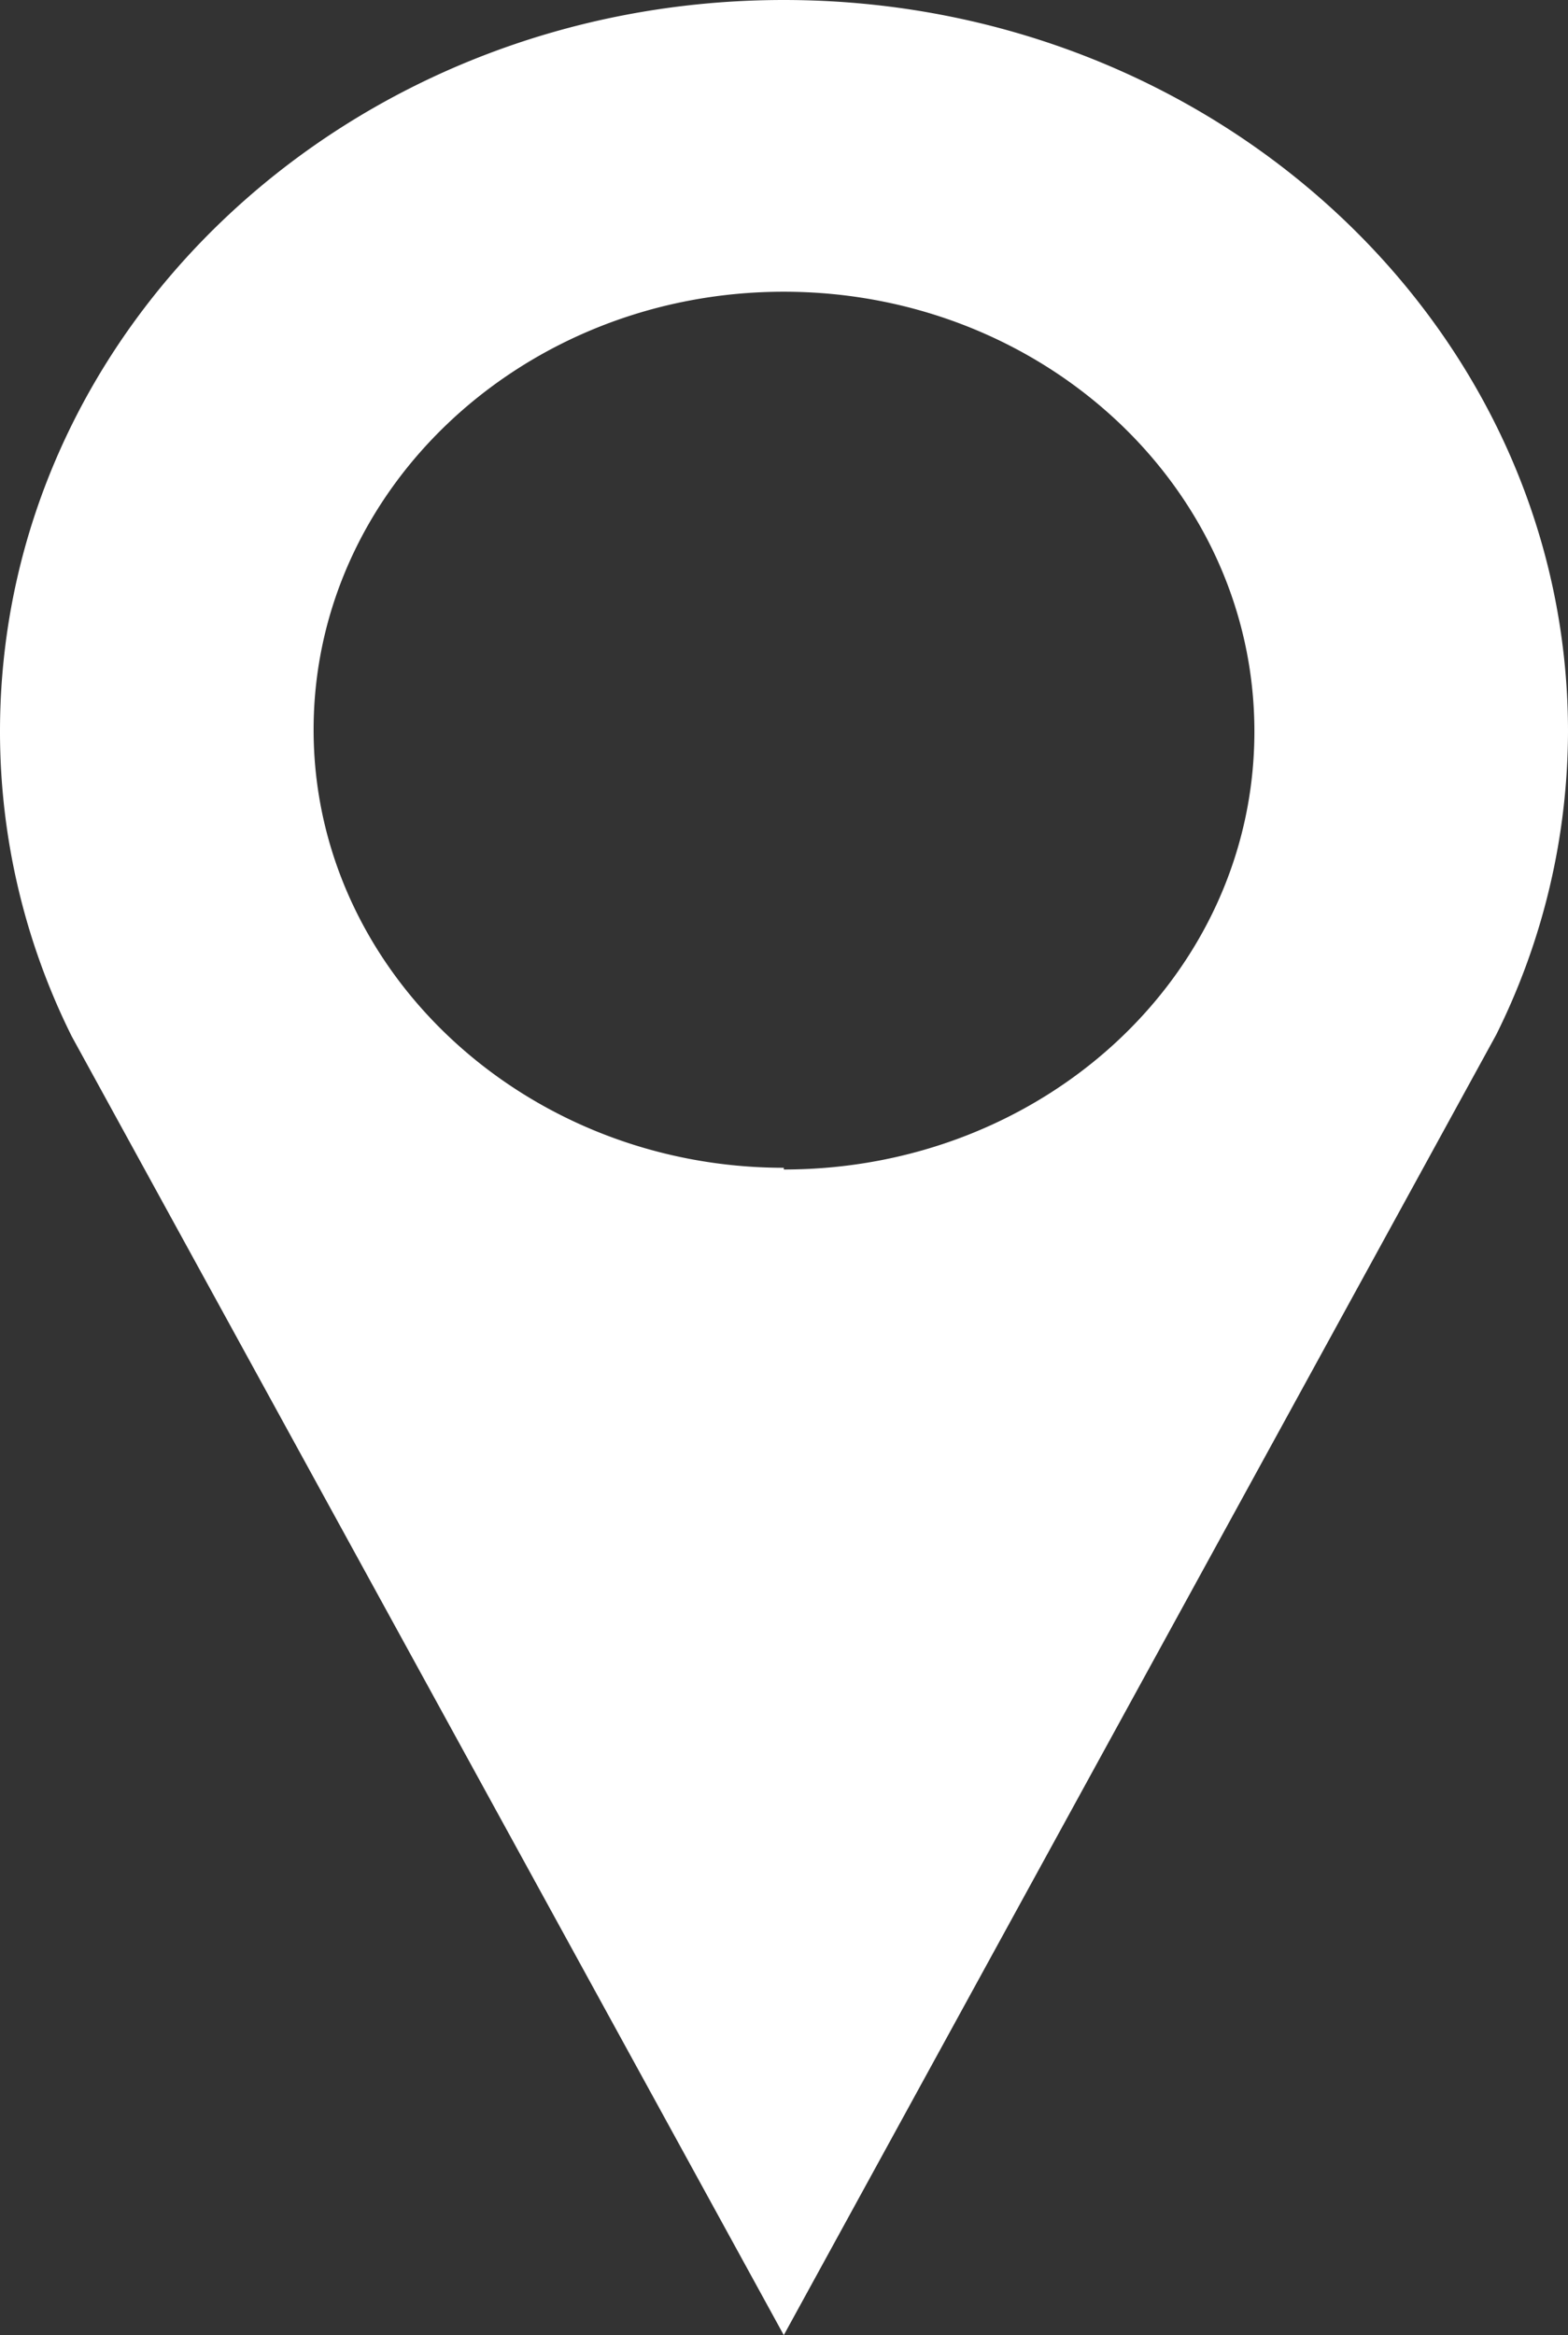
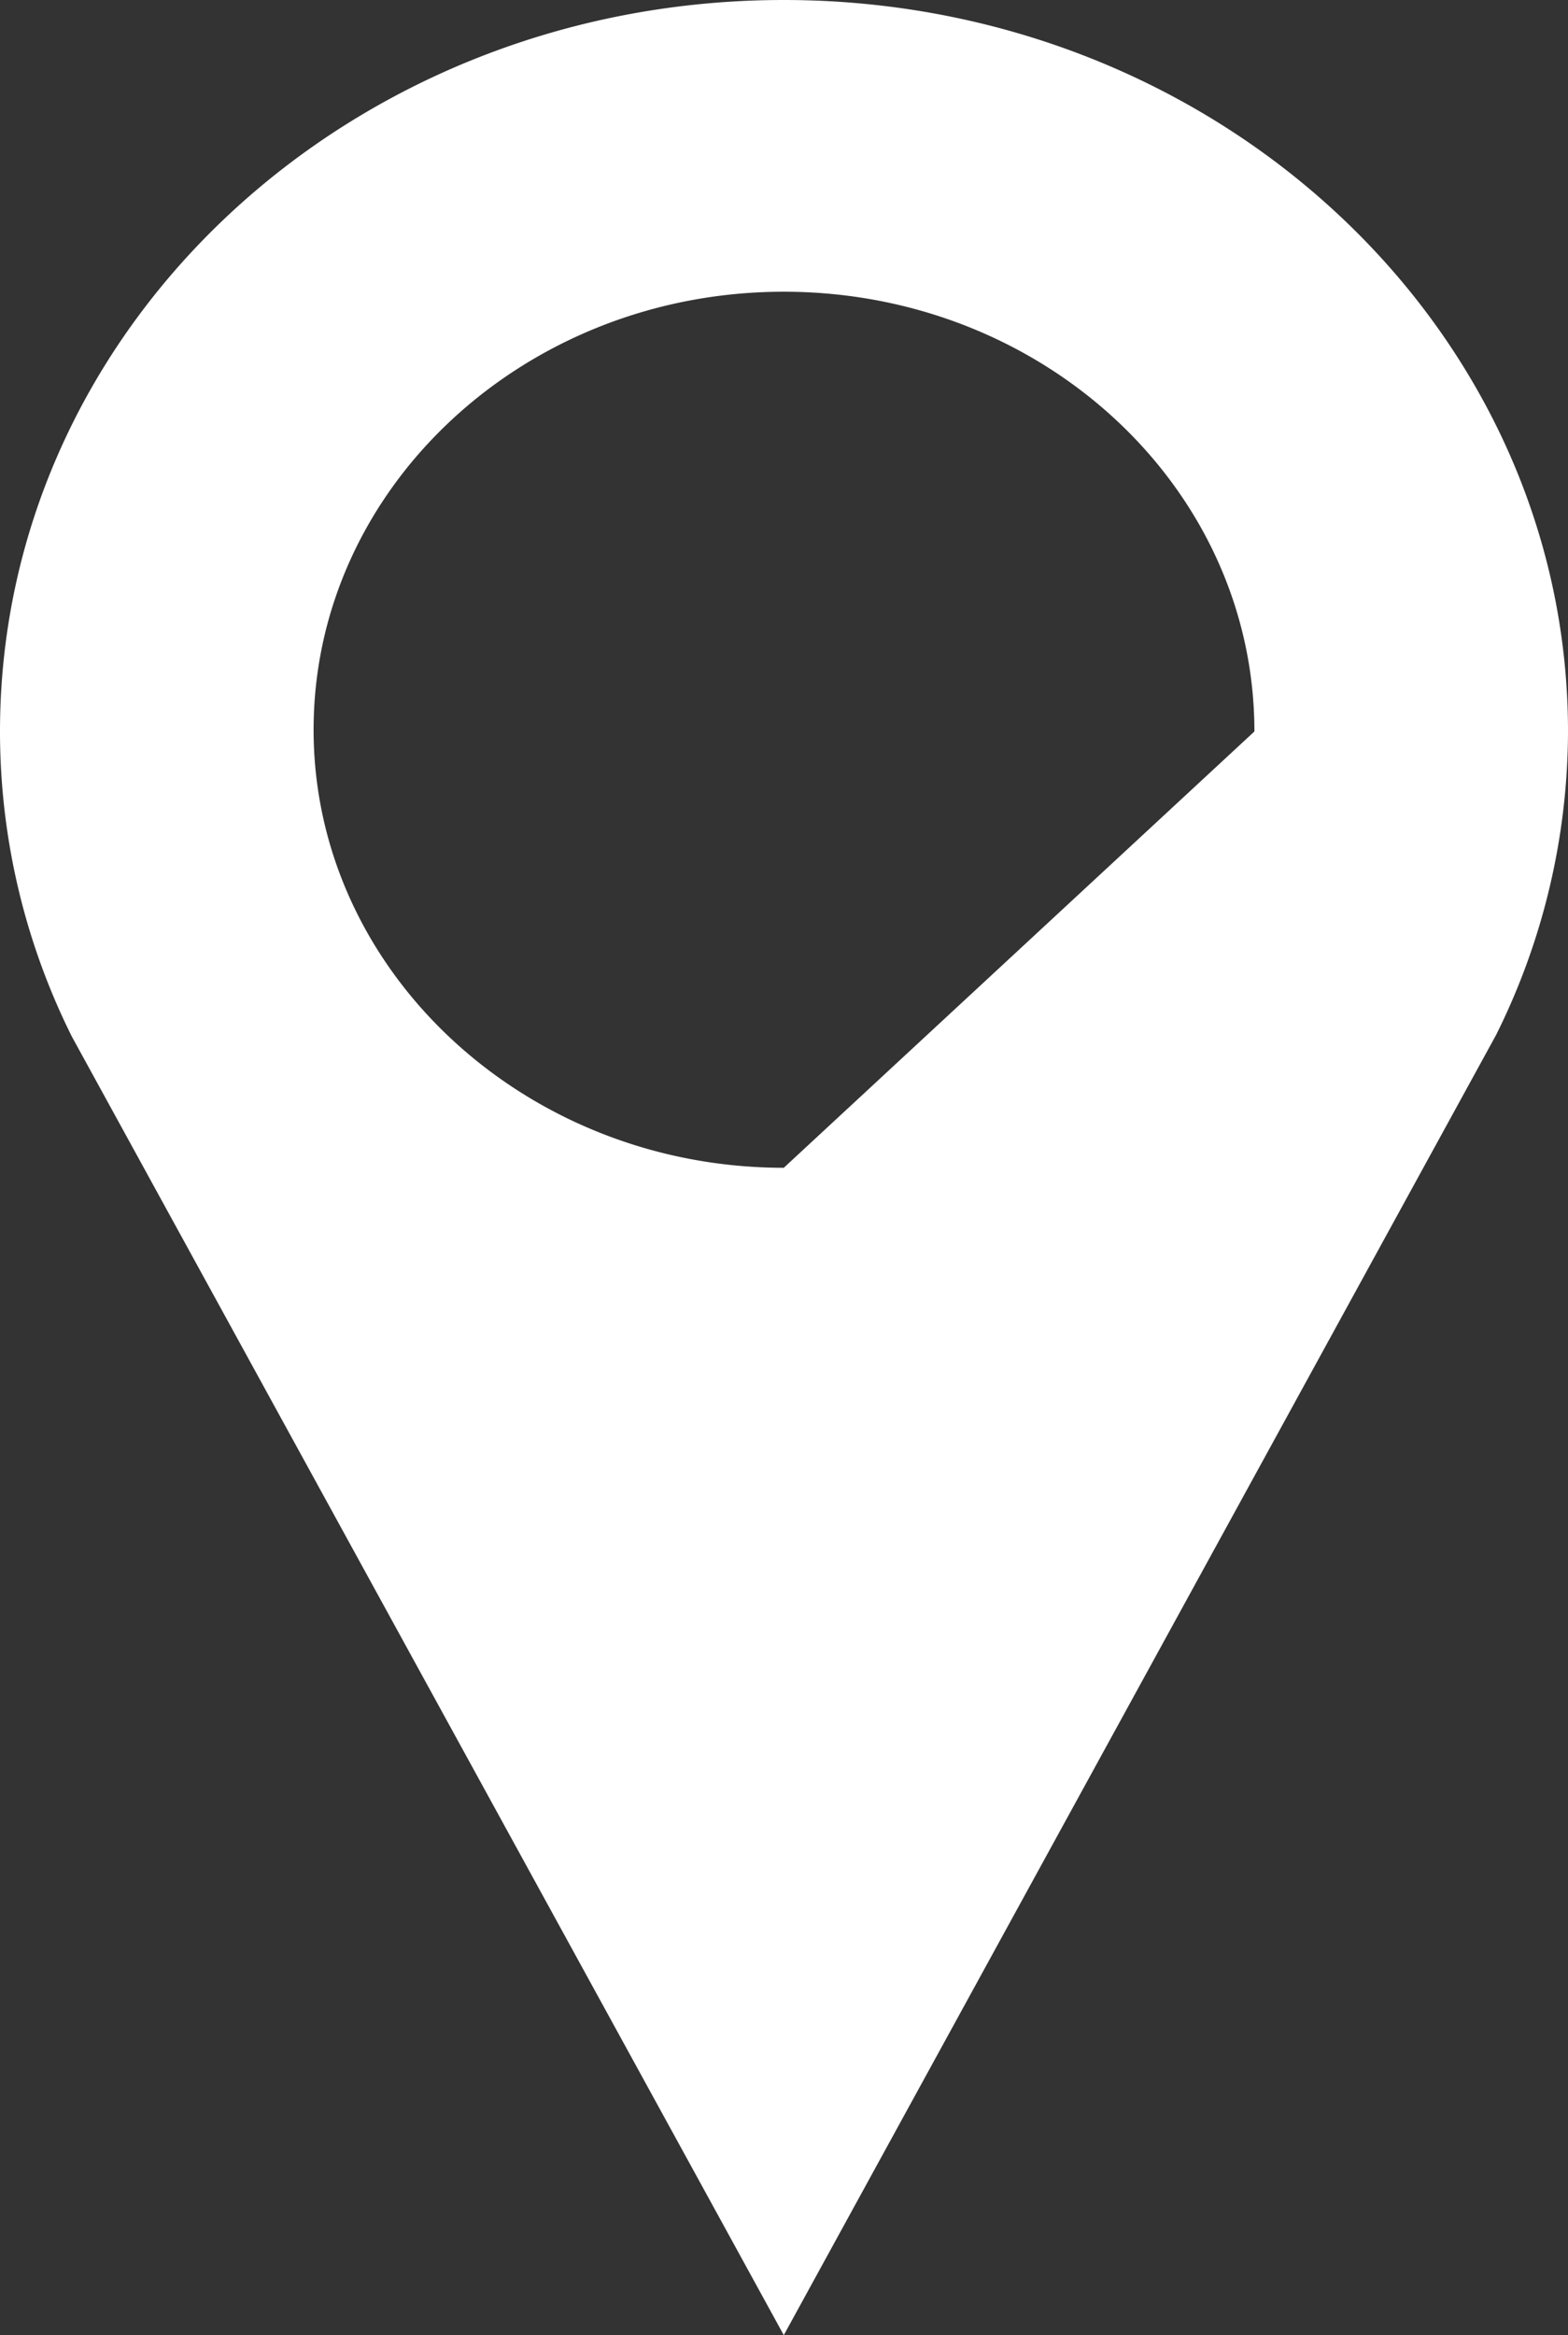
<svg xmlns="http://www.w3.org/2000/svg" viewBox="0 0 36.45 54.27">
  <rect x="0" y="0" width="36.45" height="54.27" fill="#333333" stroke="none" />
  <defs>
    <style>.cls-1{fill:#fff;}</style>
  </defs>
  <title>Asset 1</title>
  <g id="Layer_2" data-name="Layer 2">
    <g id="Design">
-       <path class="cls-1" d="M18.22,0C8.16,0,0,7.59,0,17a15.88,15.88,0,0,0,1.67,7.09L18.22,54.27,34.78,24.05A15.88,15.88,0,0,0,36.45,17c0-9.37-8.16-17-18.23-17Zm0,27.14c-6,0-10.93-4.56-10.93-10.18S12.19,6.78,18.22,6.78,29.16,11.34,29.16,17s-4.9,10.18-10.94,10.18Z" />
+       <path class="cls-1" d="M18.22,0C8.16,0,0,7.59,0,17a15.88,15.88,0,0,0,1.67,7.09L18.22,54.27,34.78,24.05A15.88,15.88,0,0,0,36.45,17c0-9.37-8.16-17-18.23-17Zm0,27.14c-6,0-10.93-4.56-10.93-10.18S12.19,6.78,18.22,6.78,29.16,11.34,29.16,17Z" />
    </g>
  </g>
</svg>